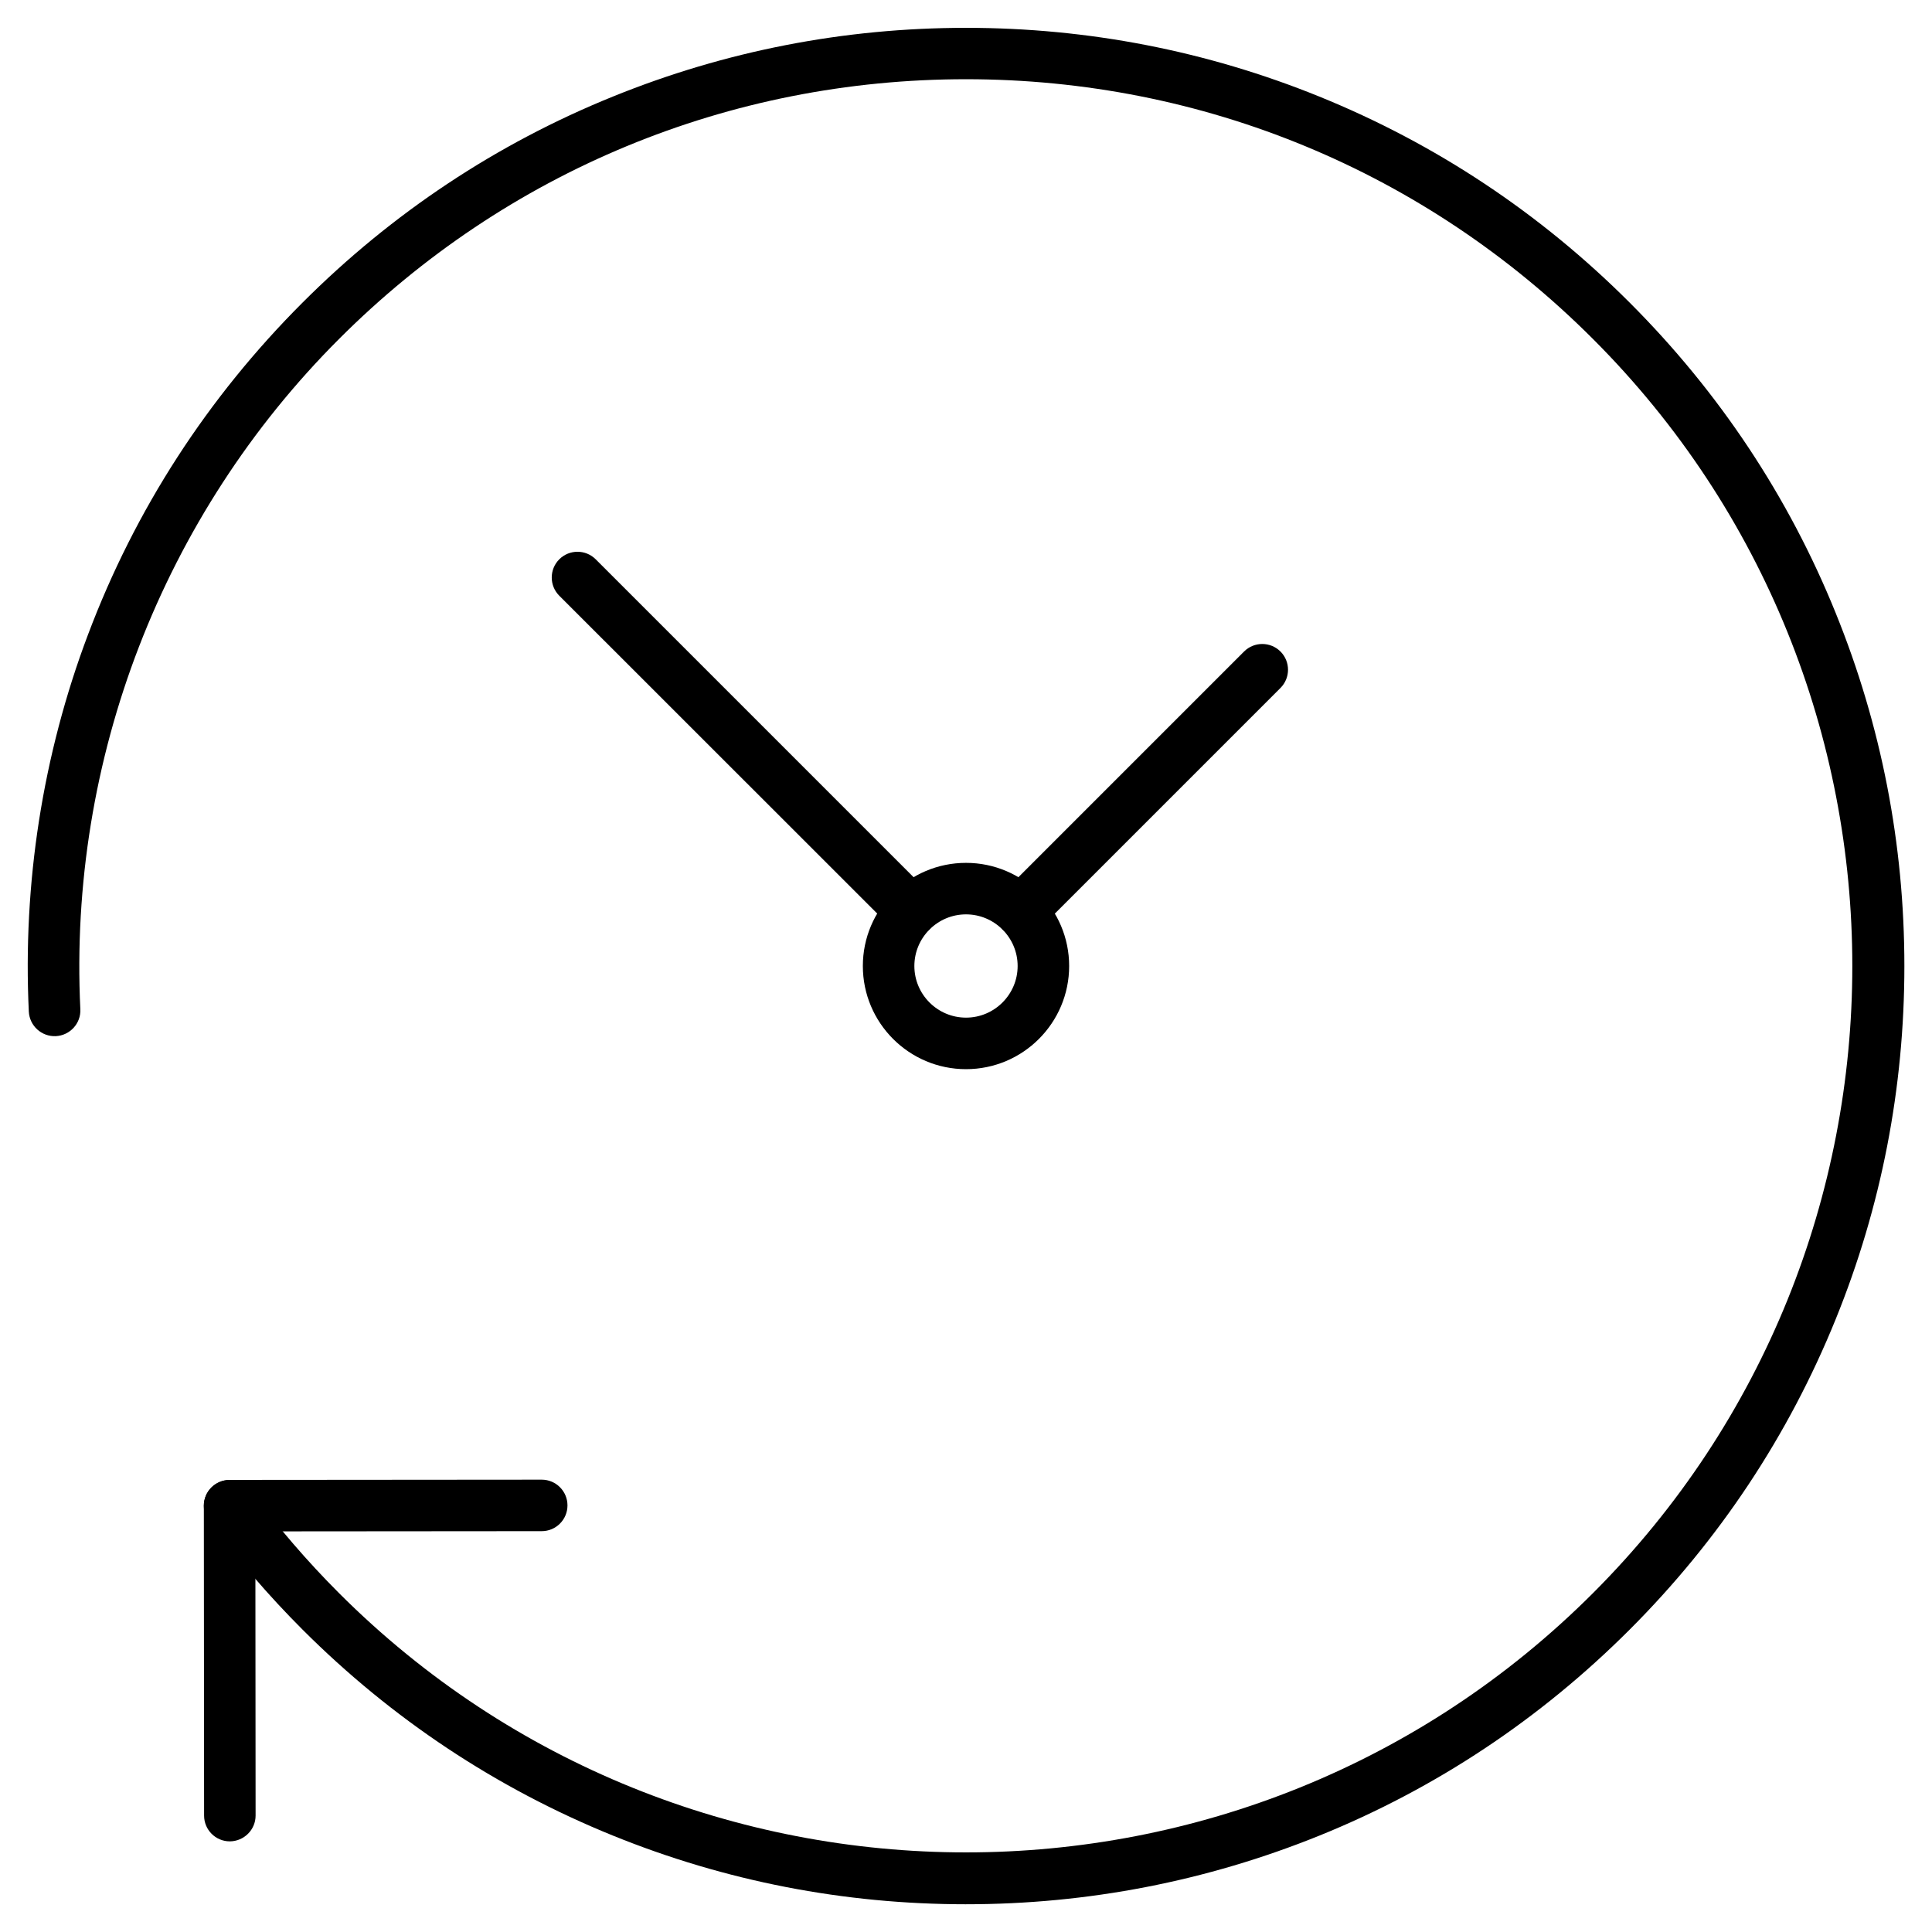
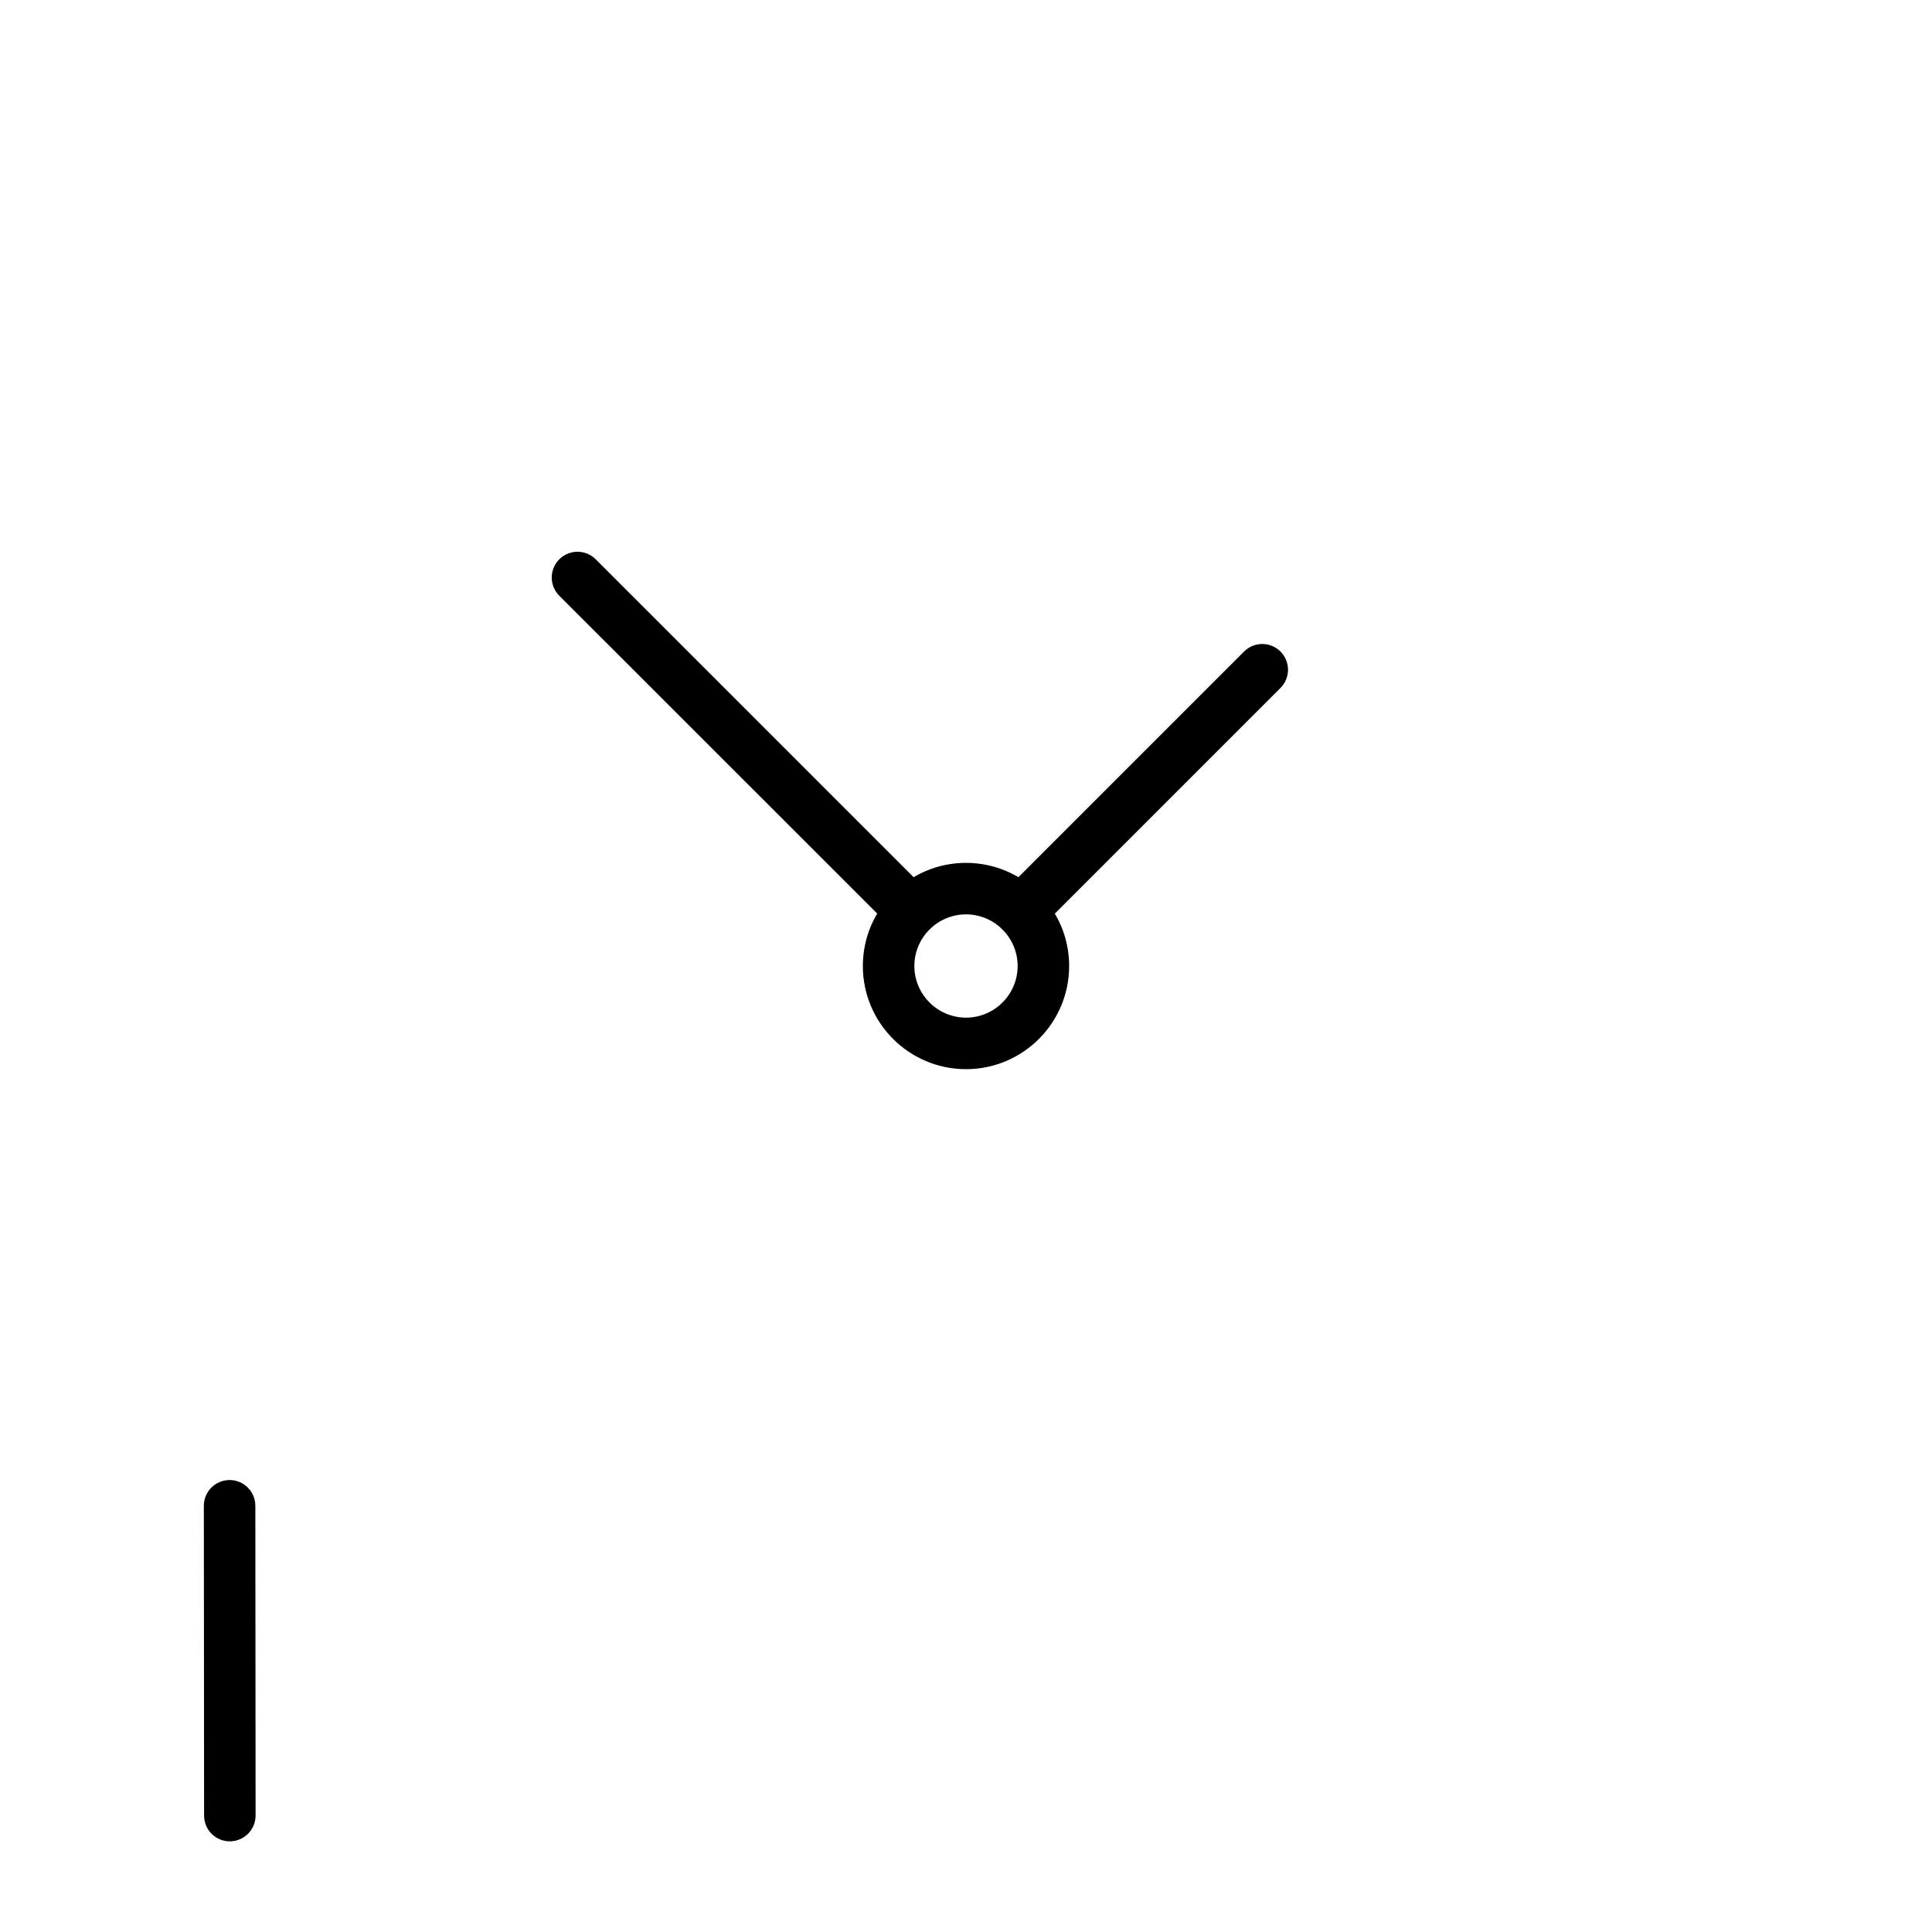
<svg xmlns="http://www.w3.org/2000/svg" fill="#000000" width="800px" height="800px" version="1.1" viewBox="144 144 512 512">
  <g>
    <path d="m204.91 631.98c-3.769 0-6.824-3.055-6.824-6.824l-0.066-82.105c0-3.769 3.055-6.824 6.824-6.824s6.824 3.055 6.824 6.824l0.066 82.105c0 3.738-3.055 6.793-6.824 6.824z" />
-     <path d="m204.84 549.84c-3.769 0-6.824-3.055-6.824-6.824s3.055-6.824 6.824-6.824l82.723-0.066c3.769 0 6.824 3.055 6.824 6.824s-3.055 6.824-6.824 6.824z" />
-     <path d="m400 648.65c-32.277 0-63.773-6.109-93.578-18.203-30.848-12.516-58.539-30.879-82.266-54.605-8.906-8.906-17.195-18.527-24.605-28.602-2.242-3.023-1.594-7.312 1.461-9.555 3.023-2.242 7.312-1.594 9.555 1.461 7.019 9.523 14.855 18.625 23.273 27.043 45.797 45.797 106 68.715 166.16 68.715 60.195 0 120.36-22.914 166.16-68.715 91.629-91.629 91.629-240.72 0-332.35-44.371-44.402-103.4-68.844-166.16-68.844-62.766 0-121.79 24.441-166.16 68.844-46.773 46.773-71.738 111.49-68.551 177.6 0.195 3.769-2.731 6.957-6.5 7.152-3.769 0.164-6.957-2.731-7.152-6.5-0.812-16.902 0.098-33.934 2.699-50.609 2.633-16.836 6.988-33.445 13-49.34 12.48-33.121 31.625-62.73 56.848-87.957 23.727-23.727 51.422-42.125 82.266-54.605 29.805-12.09 61.27-18.203 93.578-18.203 32.277 0 63.773 6.109 93.578 18.203 30.848 12.516 58.539 30.879 82.266 54.605 23.727 23.727 42.125 51.422 54.605 82.266 12.09 29.805 18.203 61.27 18.203 93.578 0 32.277-6.109 63.773-18.203 93.578-12.516 30.848-30.879 58.539-54.605 82.266-23.727 23.727-51.422 42.125-82.266 54.605-29.836 12.062-61.332 18.172-93.605 18.172z" />
    <path d="m400 427.34c-15.082 0-27.336-12.254-27.336-27.336s12.254-27.336 27.336-27.336 27.336 12.254 27.336 27.336-12.254 27.336-27.336 27.336zm0-41.023c-7.539 0-13.684 6.144-13.684 13.684 0 7.539 6.144 13.684 13.684 13.684s13.684-6.144 13.684-13.684c0-7.539-6.144-13.684-13.684-13.684z" />
    <path d="m414.5 392.33c-1.754 0-3.477-0.684-4.812-2.016-2.664-2.664-2.664-6.988 0-9.652l64-64c2.664-2.664 6.988-2.664 9.652 0 2.664 2.664 2.664 6.988 0 9.652l-63.996 64c-1.336 1.332-3.09 2.016-4.844 2.016z" />
    <path d="m385.5 392.33c-1.754 0-3.477-0.684-4.812-2.016l-88.473-88.441c-2.664-2.664-2.664-6.988 0-9.652 2.664-2.664 6.988-2.664 9.652 0l88.441 88.441c2.664 2.664 2.664 6.988 0 9.652-1.328 1.332-3.051 2.016-4.809 2.016z" />
  </g>
</svg>